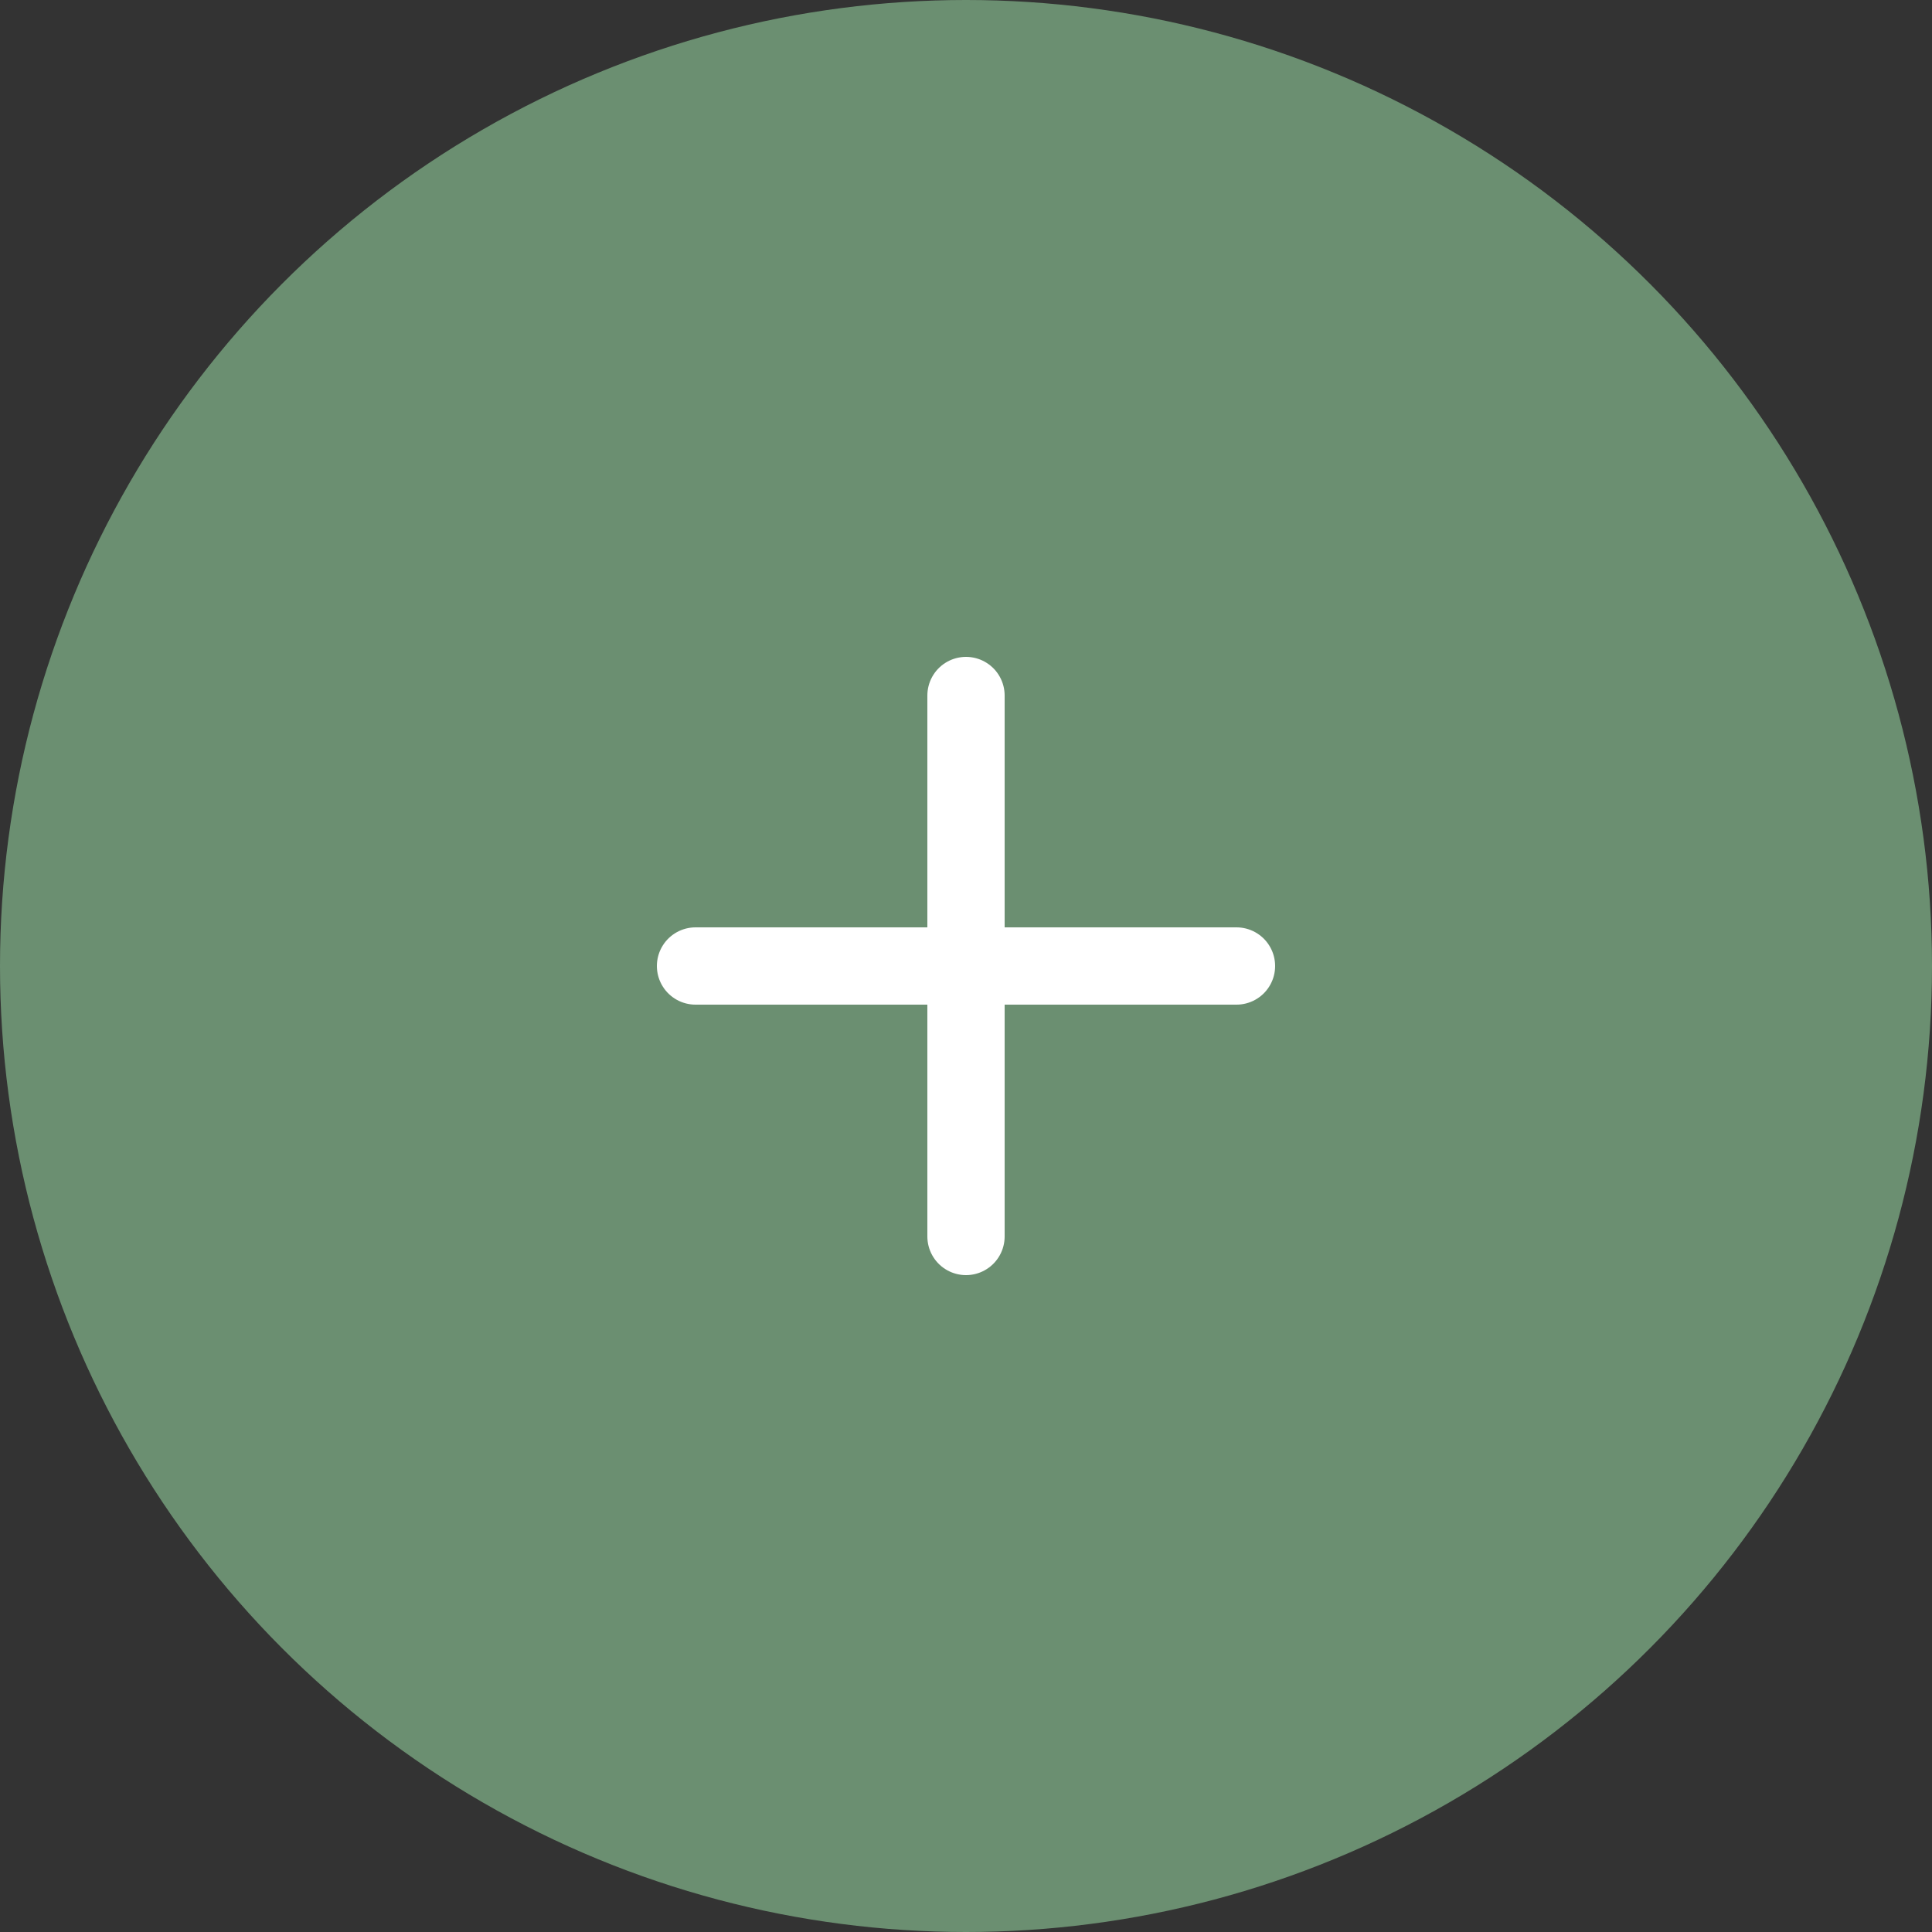
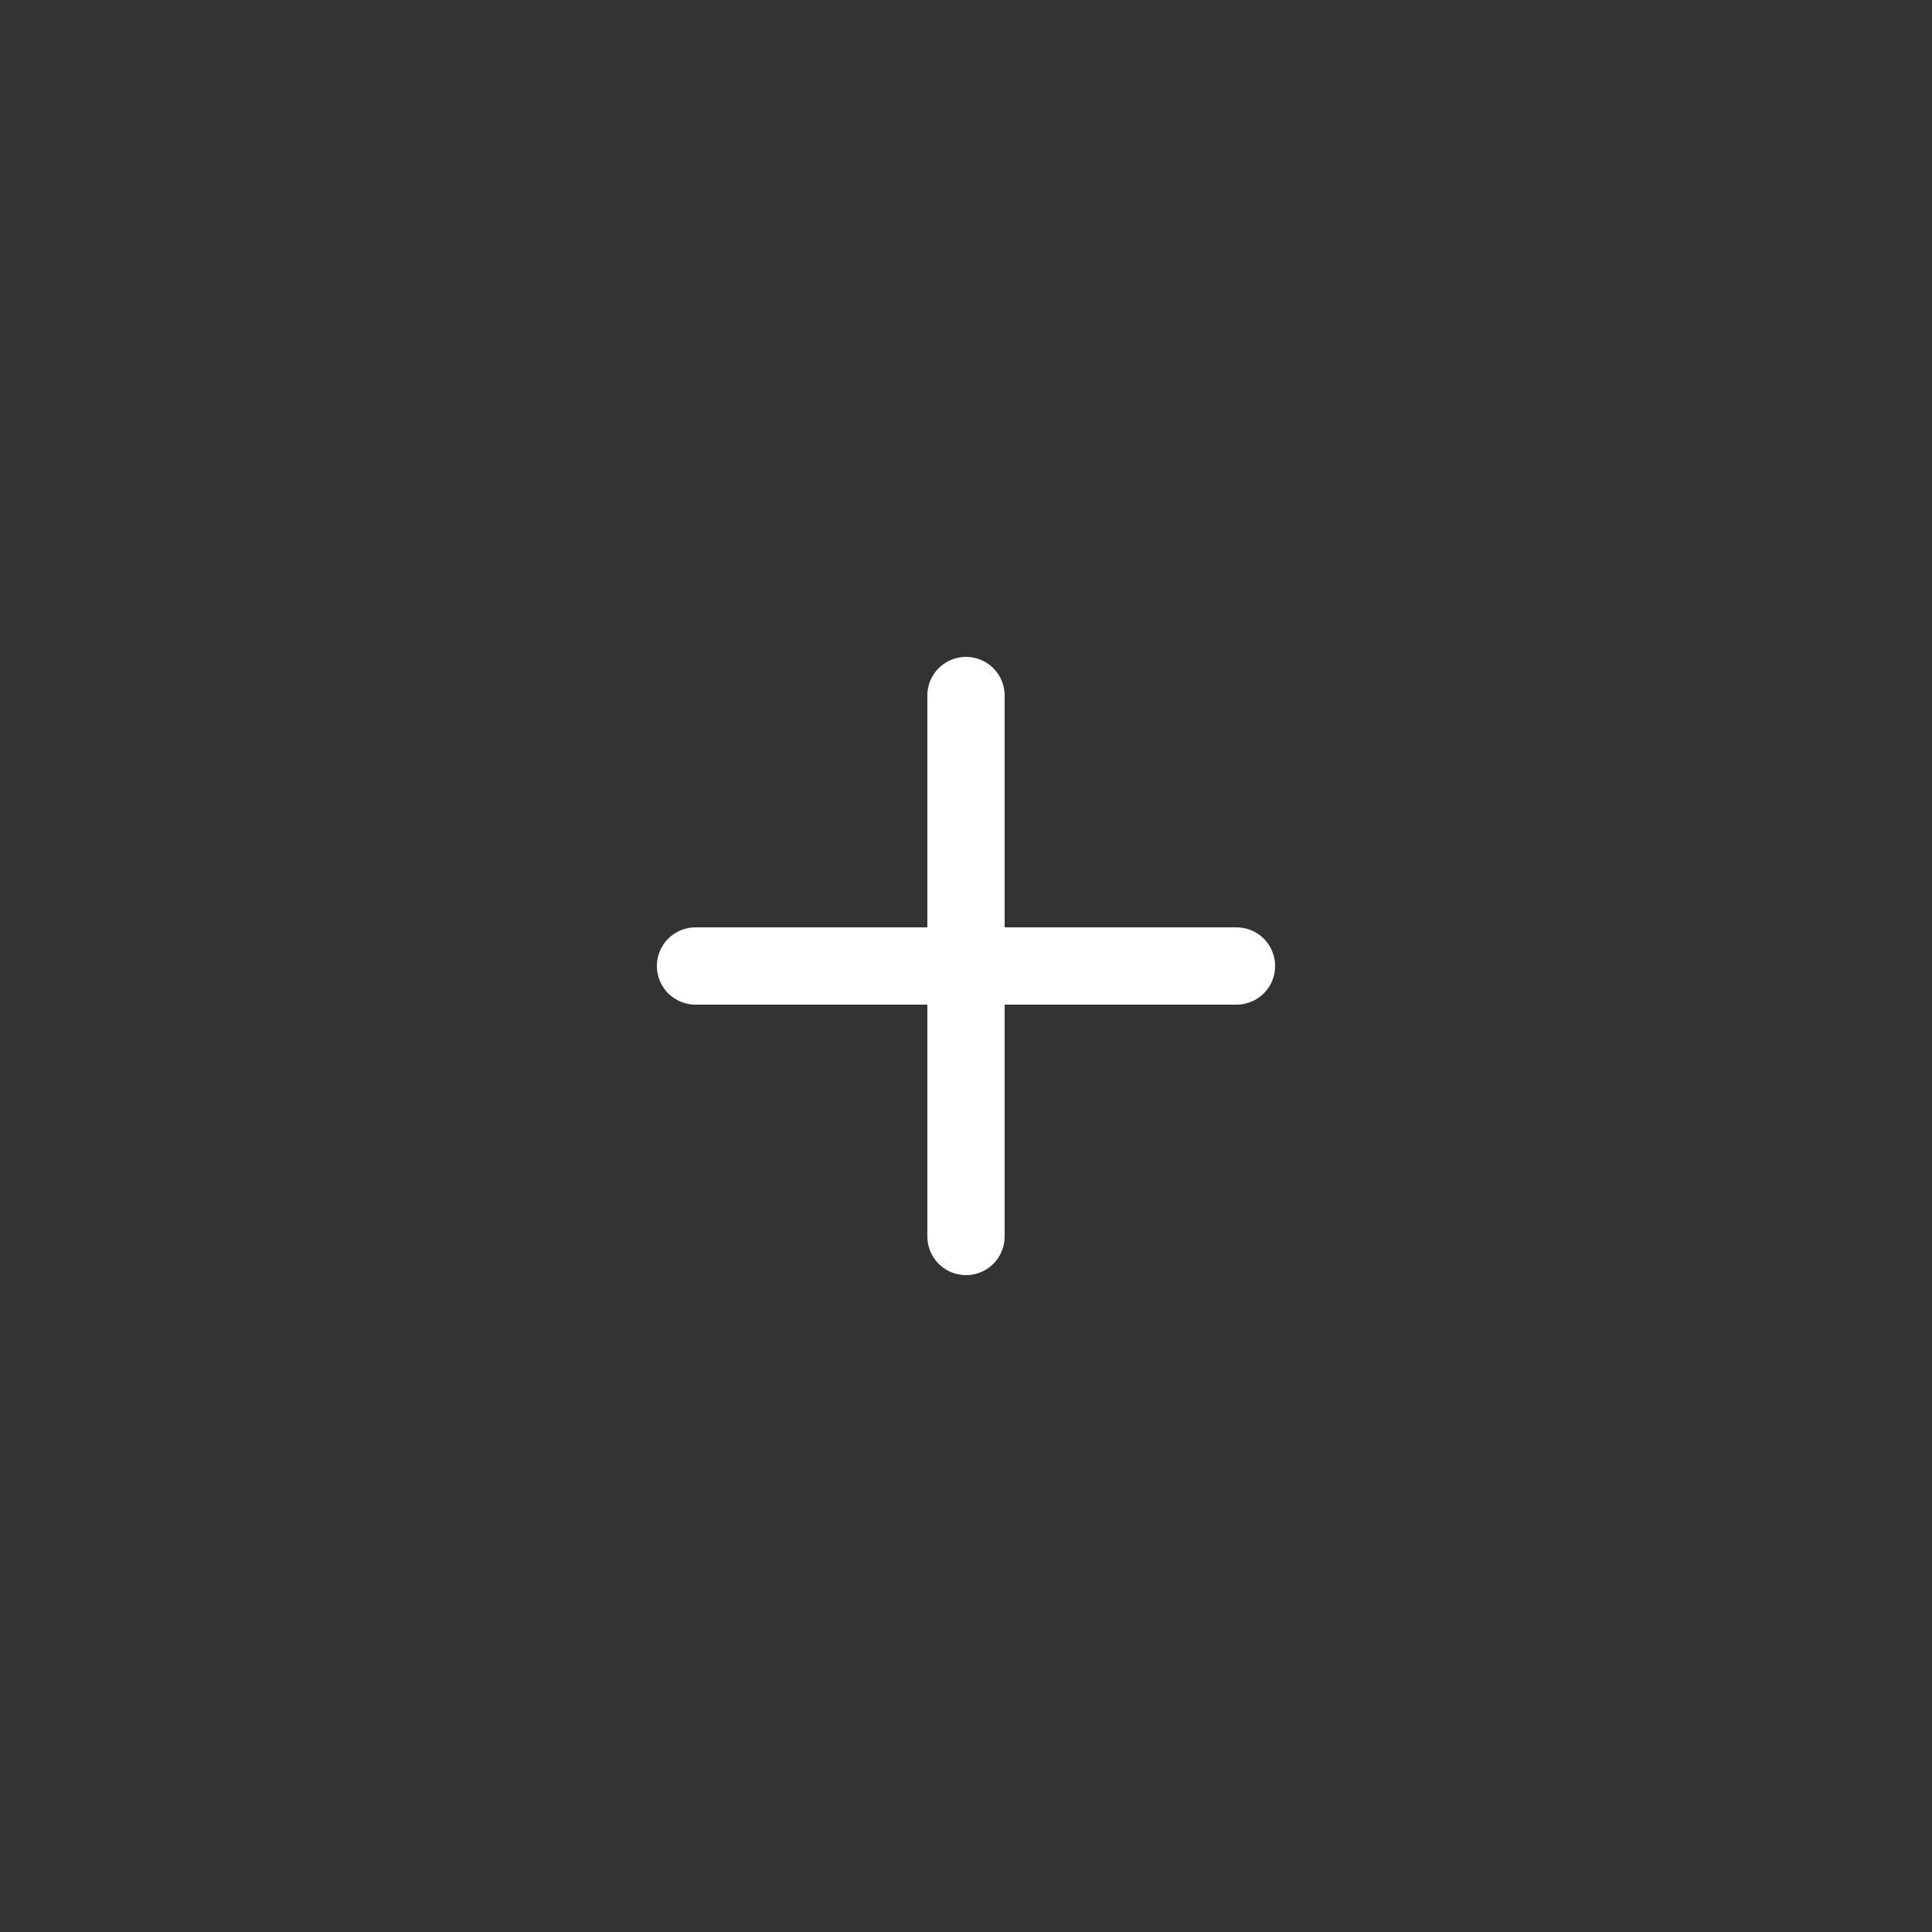
<svg xmlns="http://www.w3.org/2000/svg" width="100" height="100" viewBox="0 0 100 100" fill="none">
  <rect x="0" y="0" width="100" height="100" fill="#333333" stroke="none" />
  <g clip-path="url(#clip0_520_1305)">
-     <circle cx="50" cy="50" r="50" fill="#6B8F71" />
    <path d="M36 50H64" stroke="white" stroke-width="4" stroke-linecap="round" stroke-linejoin="round" />
    <path d="M50 36V64" stroke="white" stroke-width="4" stroke-linecap="round" stroke-linejoin="round" />
  </g>
  <defs>
    <clipPath id="clip0_520_1305">
      <rect width="100" height="100" fill="white" />
    </clipPath>
  </defs>
</svg>